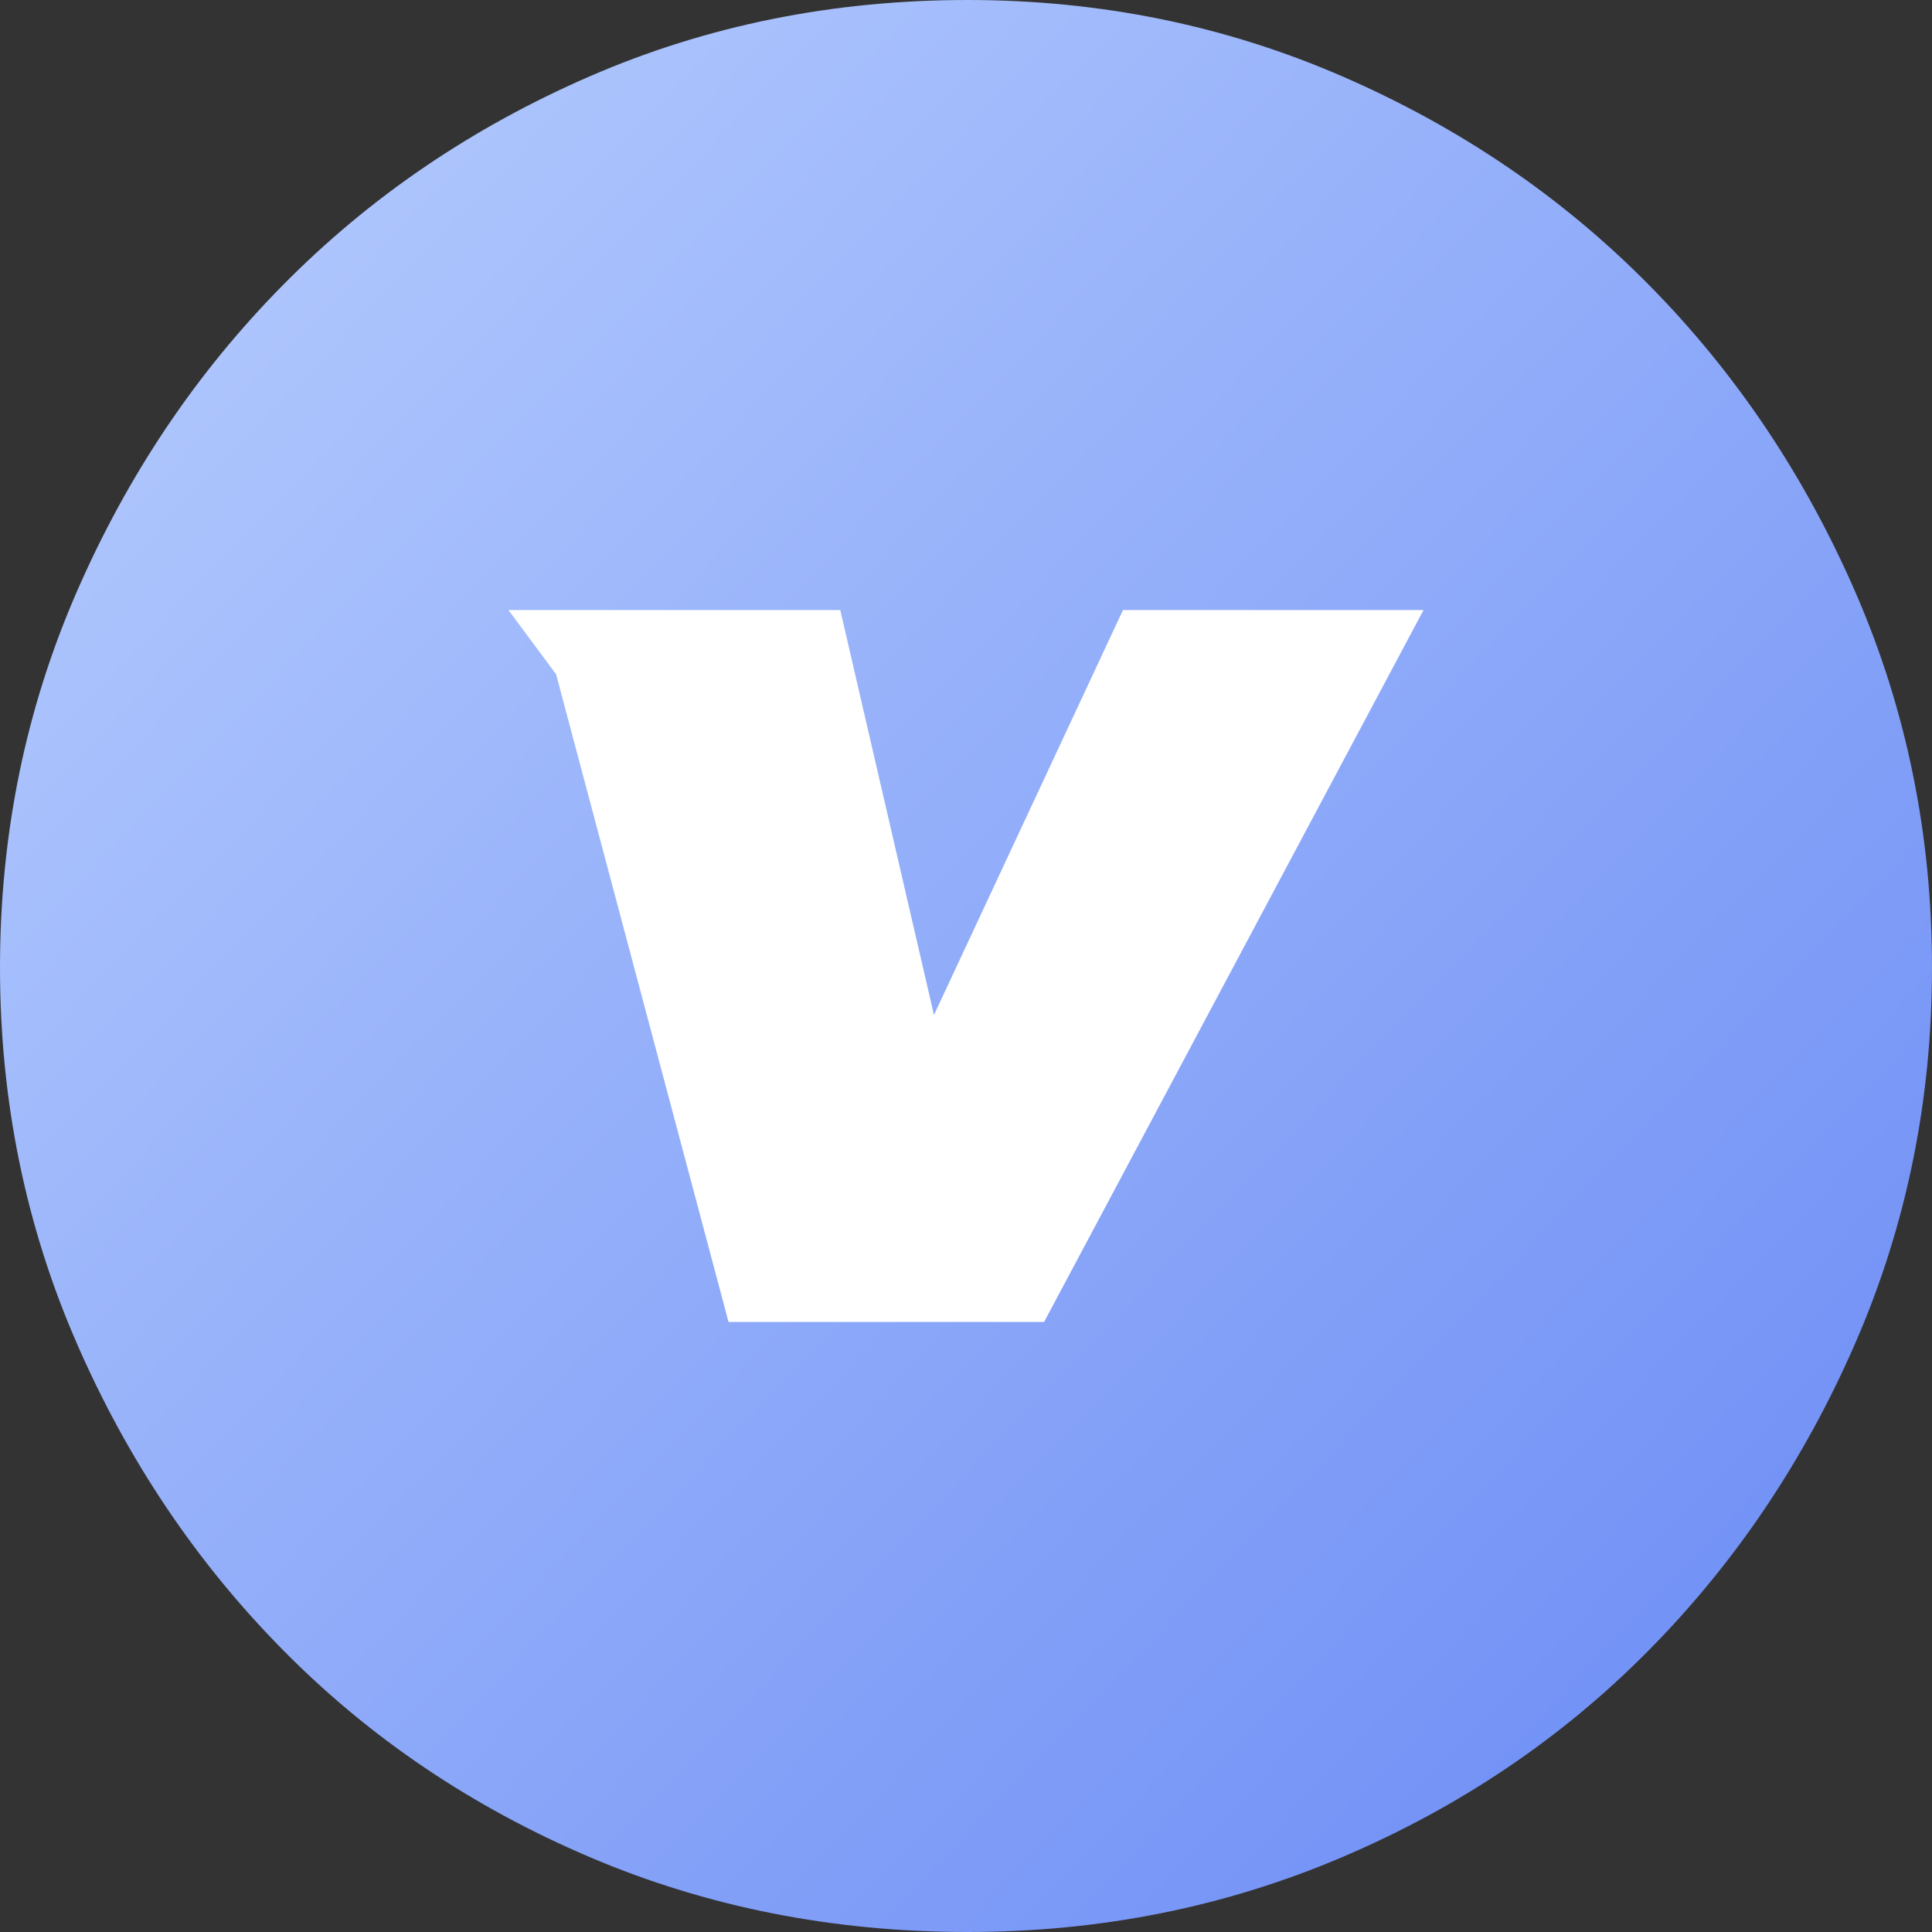
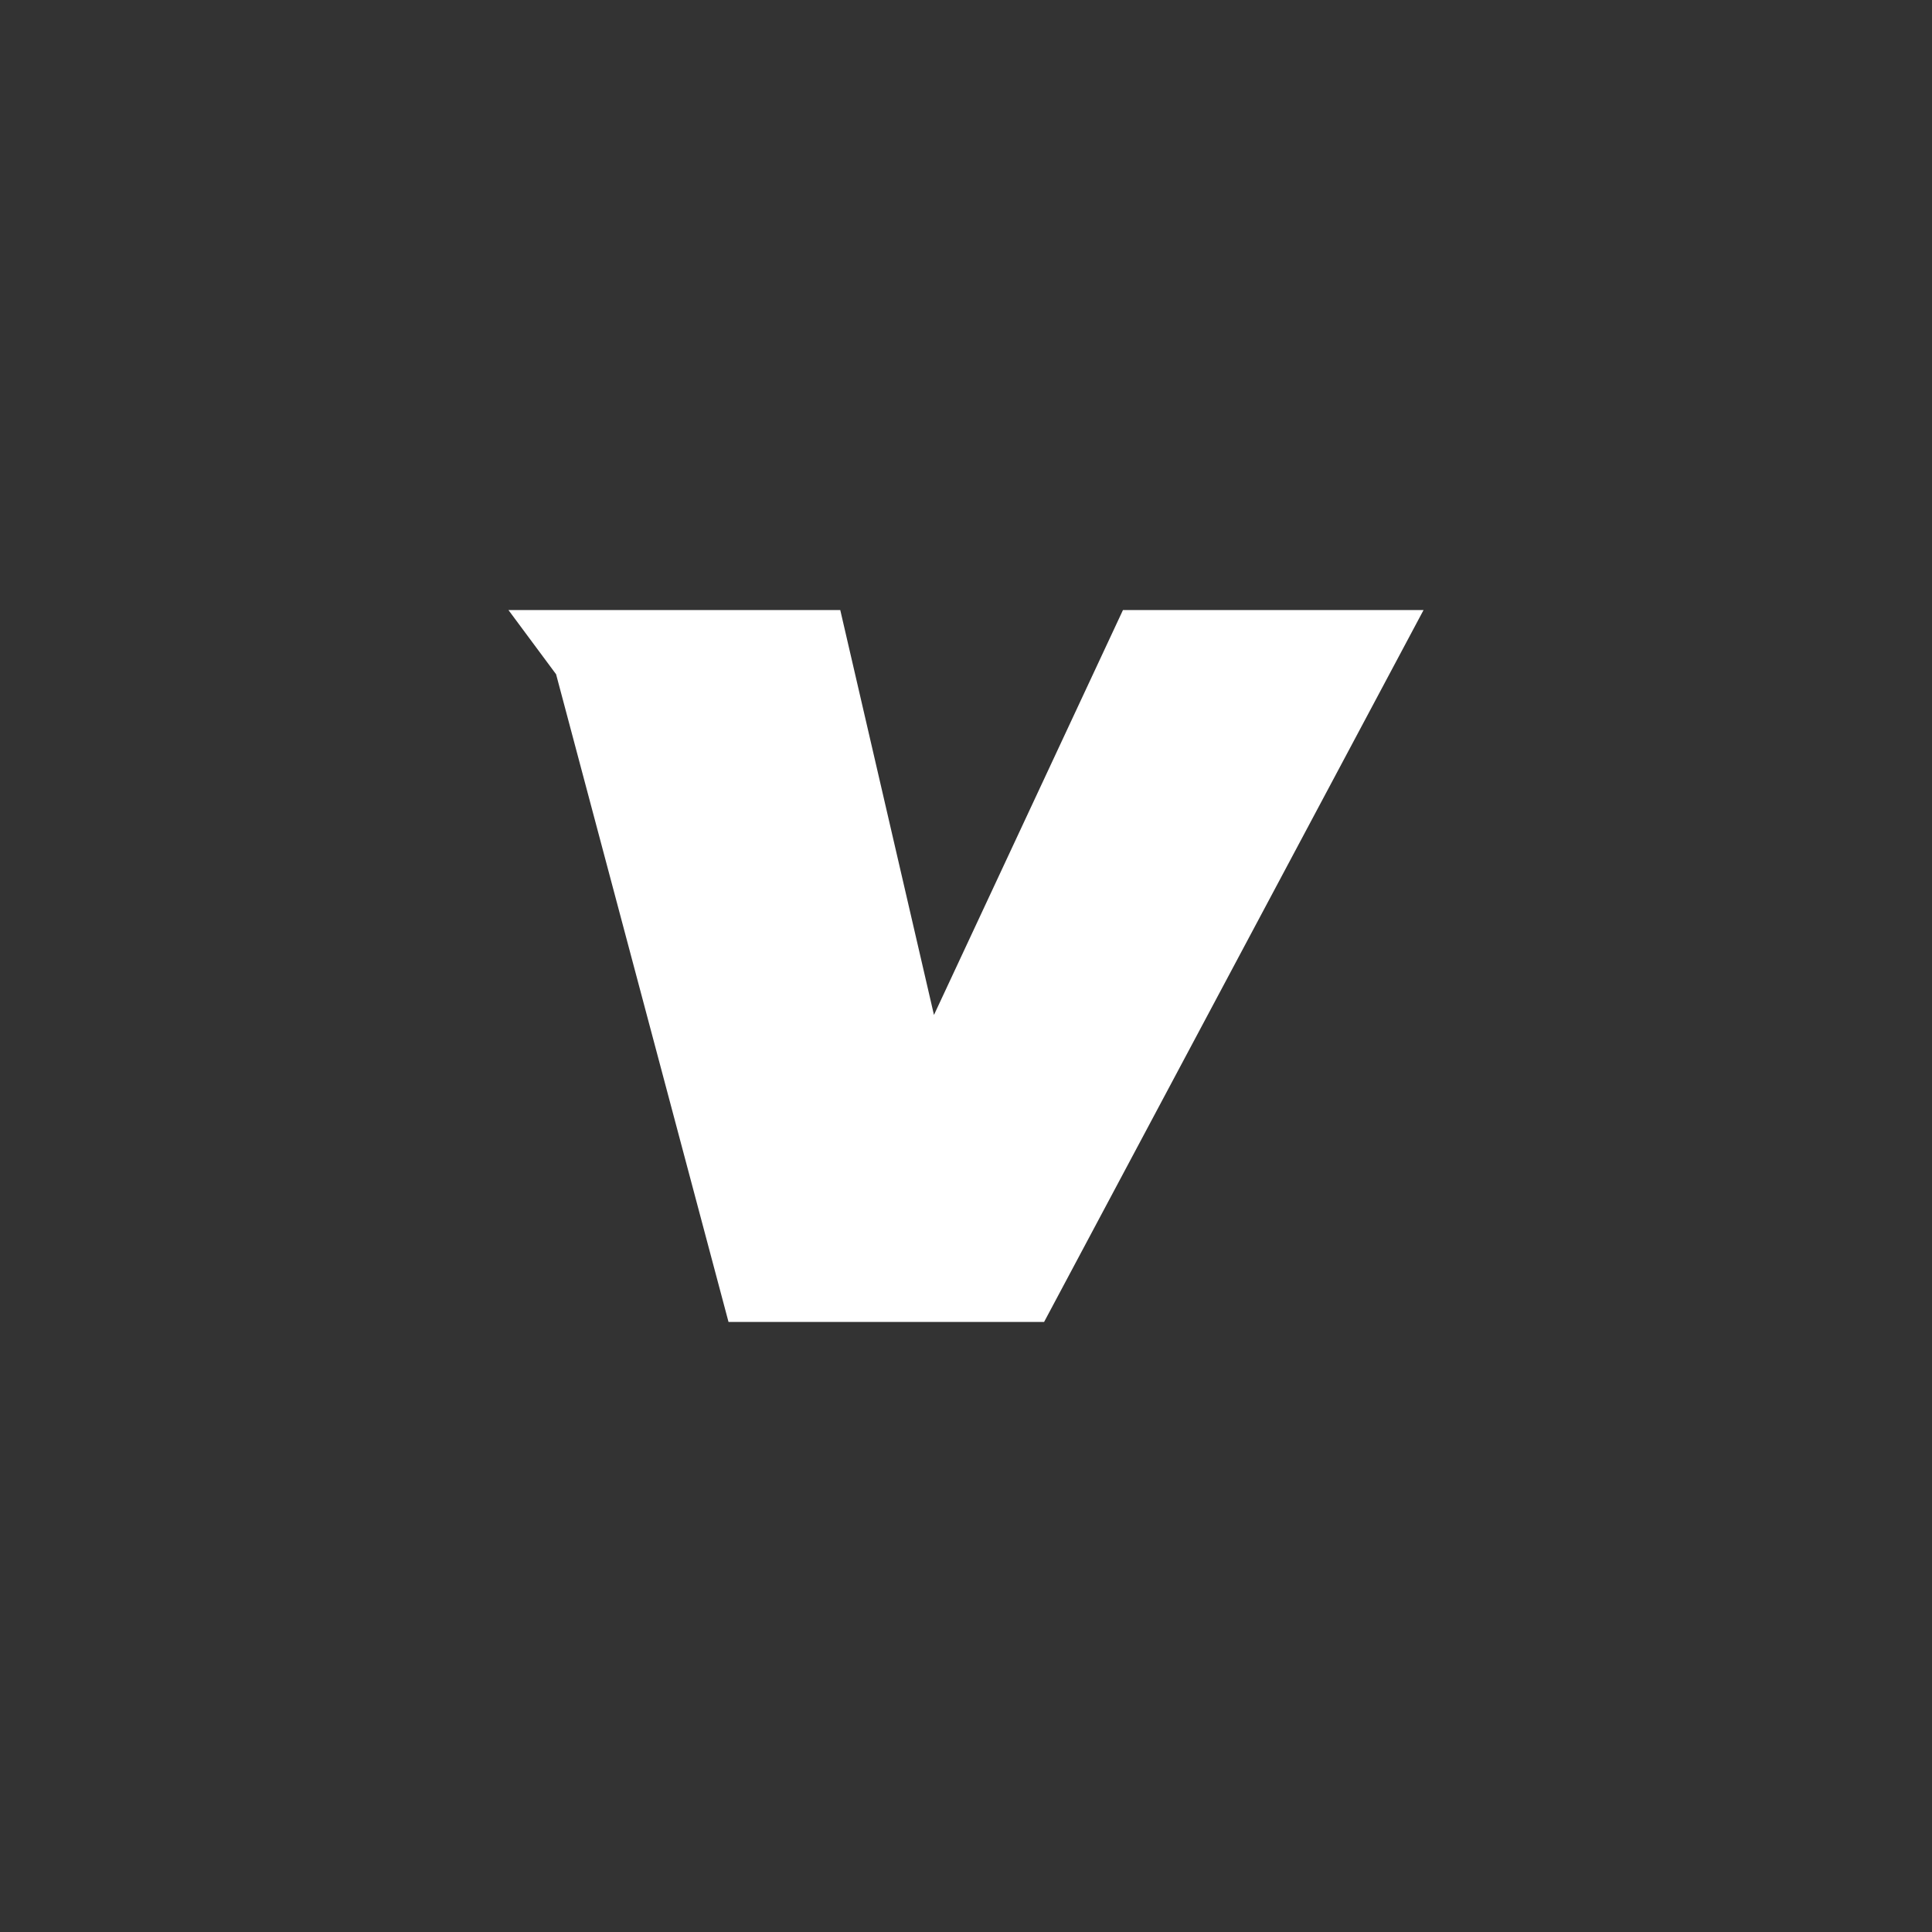
<svg xmlns="http://www.w3.org/2000/svg" width="12px" height="12px" viewBox="0 0 12 12" version="1.1">
  <rect x="0" y="0" width="12" height="12" fill="#333333" stroke="none" />
  <title>认证标志</title>
  <defs>
    <linearGradient x1="96.413%" y1="92.446%" x2="-1.11022302e-14%" y2="1.42247325e-14%" id="linearGradient-1">
      <stop stop-color="#6C8CF5" offset="0%" />
      <stop stop-color="#B9CFFE" offset="100%" />
    </linearGradient>
  </defs>
  <g id="单元详情页" stroke="none" stroke-width="1" fill="none" fill-rule="evenodd">
    <g id="单元详情页3.0" transform="translate(-51, -4795)" fill-rule="nonzero">
      <g id="按钮/置底按钮/单操作" transform="translate(0, 4751)">
        <g id="编组-46" transform="translate(0, 1)">
          <g id="认证标志" transform="translate(51, 43)">
-             <path d="M6.01,0 C6.834,0 7.61,0.158 8.339,0.475 C9.068,0.792 9.702,1.223 10.241,1.769 C10.78,2.314 11.208,2.951 11.525,3.68 C11.842,4.409 12,5.185 12,6.01 C12,6.834 11.842,7.61 11.525,8.339 C11.208,9.068 10.78,9.705 10.241,10.25 C9.702,10.796 9.068,11.223 8.339,11.534 C7.61,11.845 6.834,12 6.01,12 C5.173,12 4.39,11.845 3.661,11.534 C2.932,11.223 2.298,10.796 1.759,10.25 C1.22,9.705 0.792,9.068 0.475,8.339 C0.158,7.61 0,6.834 0,6.01 C0,5.185 0.158,4.409 0.475,3.68 C0.792,2.951 1.22,2.314 1.759,1.769 C2.298,1.223 2.932,0.792 3.661,0.475 C4.39,0.158 5.173,0 6.01,0 Z" id="路径" fill="url(#linearGradient-1)" />
            <polygon id="路径" fill="#FFFFFF" points="6.975 3.789 8.842 3.789 6.485 8.211 4.525 8.211 3.454 4.188 3.158 3.789 5.219 3.789 5.801 6.304" />
          </g>
        </g>
      </g>
    </g>
  </g>
</svg>